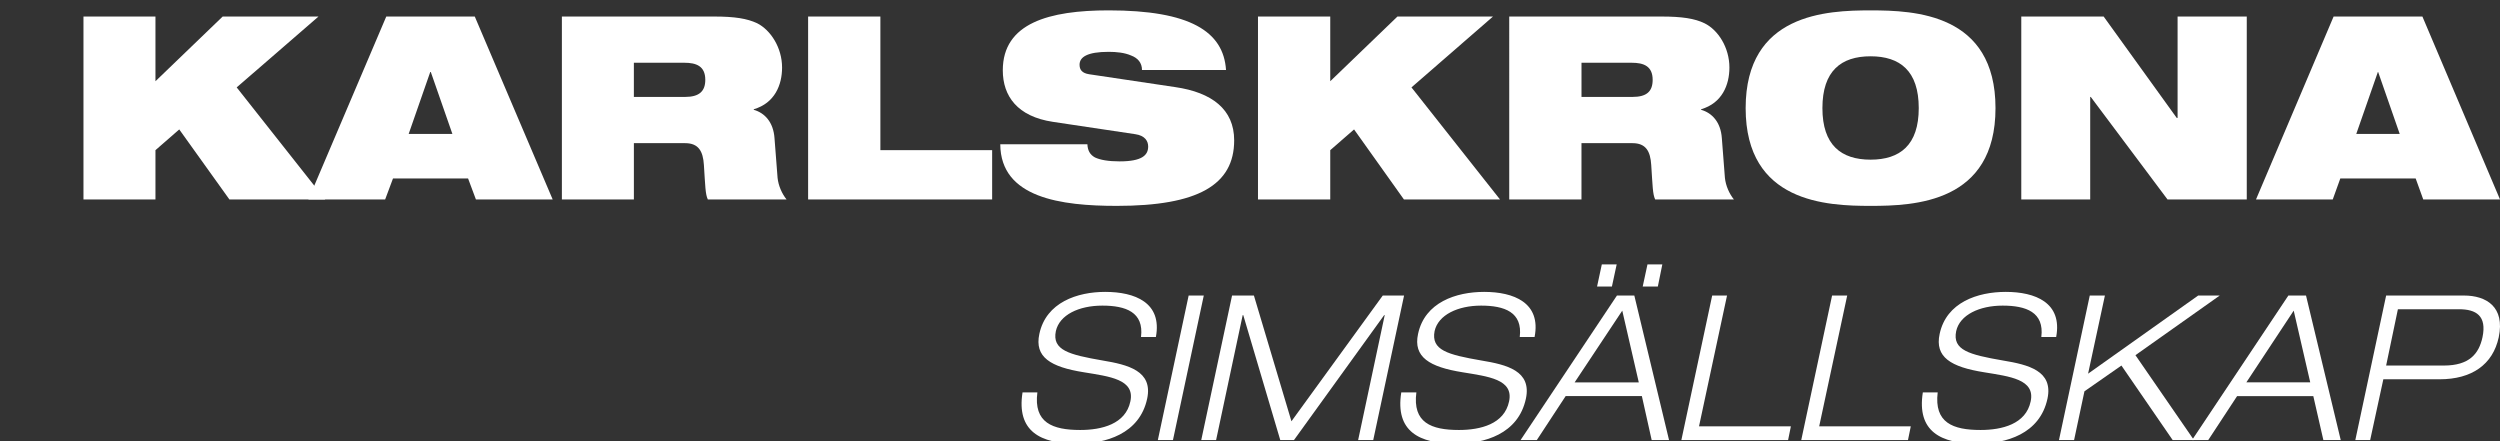
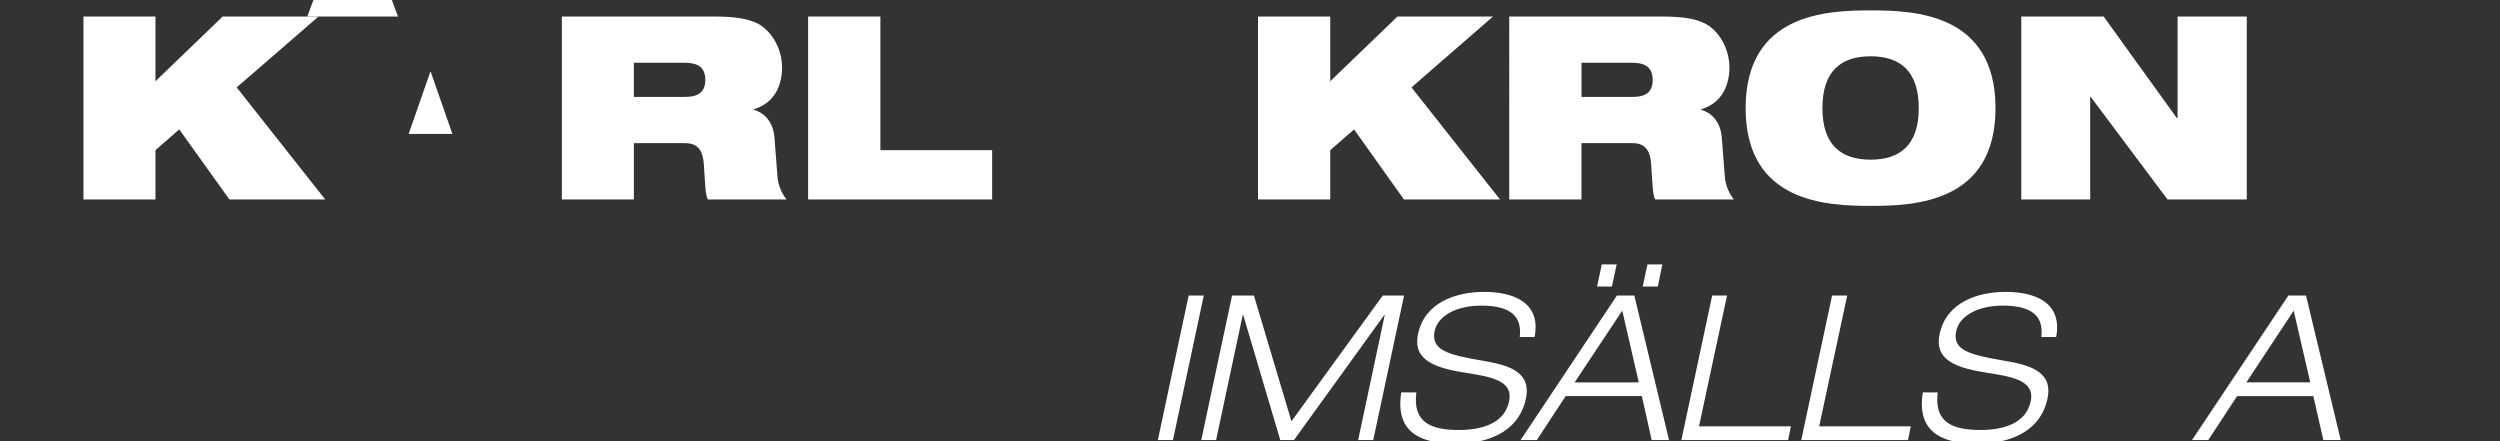
<svg xmlns="http://www.w3.org/2000/svg" version="1.1" id="Layer_1" x="0px" y="0px" width="170px" height="30px" viewBox="0 0 170 30" enable-background="new 0 0 170 30" xml:space="preserve">
  <rect x="0" y="0" width="170" height="30" fill="#333333" stroke="none" />
  <g>
    <polygon fill-rule="evenodd" clip-rule="evenodd" fill="#FFFFFF" points="12.189,8.801 10.571,10.211 10.571,13.563 5.676,13.563    5.676,1.124 10.571,1.124 10.571,5.524 15.142,1.124 21.657,1.124 16.095,5.943 22.114,13.563 15.6,13.563  " />
-     <path fill-rule="evenodd" clip-rule="evenodd" fill="#FFFFFF" d="M26.266,1.125h6.019l5.297,12.438h-5.22l-0.534-1.429h-5.104   l-0.534,1.429h-5.219L26.266,1.125z M29.295,4.896h-0.038l-1.467,4.21h2.972L29.295,4.896z" />
+     <path fill-rule="evenodd" clip-rule="evenodd" fill="#FFFFFF" d="M26.266,1.125h6.019h-5.22l-0.534-1.429h-5.104   l-0.534,1.429h-5.219L26.266,1.125z M29.295,4.896h-0.038l-1.467,4.21h2.972L29.295,4.896z" />
    <path fill-rule="evenodd" clip-rule="evenodd" fill="#FFFFFF" d="M38.209,1.124h10.343c1.409,0,2.247,0.134,2.934,0.457   c0.914,0.458,1.695,1.658,1.695,3.01c0,1.182-0.495,2.419-1.925,2.838v0.038c0.743,0.21,1.334,0.838,1.41,1.924l0.209,2.705   c0.059,0.553,0.306,1.085,0.61,1.466h-5.353c-0.172-0.36-0.172-0.913-0.267-2.342c-0.057-0.934-0.362-1.485-1.276-1.485h-3.485   v3.827h-4.896V1.124z M43.104,6.591h3.485c0.952,0,1.371-0.381,1.371-1.162c0-0.933-0.608-1.162-1.428-1.162h-3.429V6.591z" />
    <polygon fill-rule="evenodd" clip-rule="evenodd" fill="#FFFFFF" points="54.952,1.124 59.866,1.124 59.866,10.21 67.466,10.21    67.466,13.563 54.952,13.563  " />
-     <path fill-rule="evenodd" clip-rule="evenodd" fill="#FFFFFF" d="M71.6,8.286c-2.419-0.362-3.41-1.752-3.41-3.505   c0-3.219,3.162-4.076,7.2-4.076c5.523,0,7.81,1.429,7.98,4.057h-5.714c0-0.494-0.286-0.818-0.743-0.989   c-0.438-0.191-0.989-0.248-1.523-0.248c-1.466,0-1.98,0.361-1.98,0.876c0,0.343,0.171,0.572,0.647,0.647l5.867,0.876   c2.476,0.362,4,1.505,4,3.619c0,3.029-2.457,4.457-7.981,4.457c-3.771,0-7.905-0.533-7.924-4.189h5.924   c0.02,0.419,0.171,0.705,0.514,0.895c0.362,0.171,0.914,0.268,1.677,0.268c1.523,0,1.942-0.42,1.942-1.011   c0-0.361-0.209-0.743-0.876-0.838L71.6,8.286z" />
    <polygon fill-rule="evenodd" clip-rule="evenodd" fill="#FFFFFF" points="92.076,8.801 90.457,10.211 90.457,13.563 85.543,13.563    85.543,1.124 90.457,1.124 90.457,5.524 95.027,1.124 101.523,1.124 95.98,5.943 102,13.563 95.467,13.563  " />
    <path fill-rule="evenodd" clip-rule="evenodd" fill="#FFFFFF" d="M102.629,1.124h10.343c1.409,0,2.266,0.134,2.933,0.457   c0.934,0.458,1.695,1.658,1.695,3.01c0,1.182-0.495,2.419-1.924,2.838v0.038c0.743,0.21,1.334,0.838,1.409,1.924l0.209,2.705   c0.059,0.553,0.306,1.085,0.61,1.466h-5.352c-0.172-0.36-0.172-0.913-0.268-2.342c-0.057-0.934-0.361-1.485-1.275-1.485h-3.468   v3.827h-4.913V1.124z M107.542,6.591h3.468c0.971,0,1.371-0.381,1.371-1.162c0-0.933-0.609-1.162-1.429-1.162h-3.41V6.591z" />
    <path fill-rule="evenodd" clip-rule="evenodd" fill="#FFFFFF" d="M127.199,0.706c2.99,0,8.495,0.209,8.495,6.646   c0,6.438-5.505,6.648-8.495,6.648c-2.971,0-8.495-0.21-8.495-6.648C118.704,0.915,124.229,0.706,127.199,0.706 M127.199,10.857   c2,0,3.276-0.99,3.276-3.505c0-2.533-1.276-3.524-3.276-3.524s-3.275,0.991-3.275,3.524   C123.924,9.867,125.199,10.857,127.199,10.857" />
    <polygon fill-rule="evenodd" clip-rule="evenodd" fill="#FFFFFF" points="137.447,1.124 143.048,1.124 148.019,8.02 148.076,8.02    148.076,1.124 152.78,1.124 152.78,13.563 147.391,13.563 142.171,6.591 142.134,6.591 142.134,13.563 137.447,13.563  " />
-     <path fill-rule="evenodd" clip-rule="evenodd" fill="#FFFFFF" d="M158.685,1.125h6.039L170,13.563h-5.219l-0.516-1.429h-5.123   l-0.515,1.429h-5.219L158.685,1.125z M161.714,4.896h-0.019l-1.468,4.21h2.953L161.714,4.896z" />
  </g>
  <g>
-     <path fill-rule="evenodd" clip-rule="evenodd" fill="#FFFFFF" d="M77.589,22.915c0.209-1.695-1.048-2.133-2.629-2.133   c-1.6,0-2.914,0.628-3.162,1.732c-0.266,1.295,0.878,1.601,3.182,2c1.715,0.286,3.429,0.705,3.028,2.59   c-0.514,2.42-2.856,3.067-4.762,3.067c-2.495,0-4.133-0.838-3.714-3.486h1.009c-0.266,2.059,1.029,2.554,2.915,2.554   c1.466,0,3.085-0.4,3.409-1.943c0.324-1.505-1.428-1.695-3.162-1.981c-2.266-0.361-3.371-1.028-3.027-2.609   c0.456-2.152,2.59-2.857,4.476-2.857c2.019,0,3.886,0.725,3.448,3.067H77.589z" />
    <polygon fill-rule="evenodd" clip-rule="evenodd" fill="#FFFFFF" points="80.828,20.096 81.857,20.096 79.761,29.925    78.733,29.925  " />
    <polygon fill-rule="evenodd" clip-rule="evenodd" fill="#FFFFFF" points="94.028,20.096 95.477,20.096 93.38,29.925 92.353,29.925    94.161,21.429 94.123,21.429 87.99,29.925 87.058,29.925 84.542,21.429 84.503,21.429 82.695,29.925 81.685,29.925 83.78,20.096    85.266,20.096 87.818,28.647  " />
    <path fill-rule="evenodd" clip-rule="evenodd" fill="#FFFFFF" d="M103.343,22.915c0.21-1.695-1.048-2.133-2.629-2.133   s-2.914,0.628-3.162,1.732c-0.247,1.295,0.877,1.601,3.181,2c1.734,0.286,3.429,0.705,3.029,2.59   c-0.514,2.42-2.838,3.067-4.762,3.067c-2.495,0-4.134-0.838-3.714-3.486h1.027c-0.266,2.059,1.01,2.554,2.896,2.554   c1.466,0,3.085-0.4,3.408-1.943c0.324-1.505-1.428-1.695-3.161-1.981c-2.247-0.361-3.371-1.028-3.028-2.609   c0.457-2.152,2.59-2.857,4.495-2.857c2,0,3.886,0.725,3.429,3.067H103.343z" />
    <path fill-rule="evenodd" clip-rule="evenodd" fill="#FFFFFF" d="M111.647,26.934h-5.182l-1.962,2.991h-1.104l6.553-9.829h1.182   l2.361,9.829h-1.181L111.647,26.934z M110.314,21.124l-3.238,4.877h4.361L110.314,21.124z M108.923,17.981h1.011l-0.324,1.505   h-1.01L108.923,17.981z M112.028,17.981h1.01l-0.305,1.505h-1.029L112.028,17.981z" />
    <polygon fill-rule="evenodd" clip-rule="evenodd" fill="#FFFFFF" points="116.429,20.096 117.438,20.096 115.533,28.99    121.78,28.99 121.591,29.925 114.333,29.925  " />
    <polygon fill-rule="evenodd" clip-rule="evenodd" fill="#FFFFFF" points="124.581,20.096 125.61,20.096 123.705,28.99    129.933,28.99 129.743,29.925 122.485,29.925  " />
    <path fill-rule="evenodd" clip-rule="evenodd" fill="#FFFFFF" d="M138.81,22.915c0.209-1.695-1.048-2.133-2.629-2.133   s-2.914,0.628-3.161,1.732c-0.268,1.295,0.876,1.601,3.18,2c1.734,0.286,3.429,0.705,3.029,2.59   c-0.515,2.42-2.838,3.067-4.763,3.067c-2.494,0-4.133-0.838-3.714-3.486h1.01c-0.247,2.059,1.028,2.554,2.915,2.554   c1.466,0,3.085-0.4,3.408-1.943c0.324-1.505-1.428-1.695-3.162-1.981c-2.266-0.361-3.37-1.028-3.027-2.609   c0.457-2.152,2.59-2.857,4.495-2.857c2,0,3.866,0.725,3.429,3.067H138.81z" />
-     <polygon fill-rule="evenodd" clip-rule="evenodd" fill="#FFFFFF" points="142.104,20.096 143.134,20.096 141.99,25.41    149.476,20.096 150.942,20.096 145.21,24.152 149.19,29.925 147.742,29.925 144.257,24.857 141.742,26.609 141.038,29.925    140.01,29.925  " />
    <path fill-rule="evenodd" clip-rule="evenodd" fill="#FFFFFF" d="M157.305,26.935h-5.182l-1.962,2.989h-1.104l6.552-9.828h1.2   l2.361,9.828h-1.181L157.305,26.935z M155.972,21.124L152.752,26h4.344L155.972,21.124z" />
-     <path fill-rule="evenodd" clip-rule="evenodd" fill="#FFFFFF" d="M162.257,20.096h5.295c1.505,0,2.8,0.762,2.362,2.838   c-0.4,1.867-1.847,2.857-4.02,2.857h-3.827l-0.896,4.134h-1.009L162.257,20.096z M162.257,24.857h3.924   c1.714,0,2.381-0.781,2.628-1.924c0.306-1.466-0.438-1.905-1.6-1.905h-4.152L162.257,24.857z" />
  </g>
</svg>